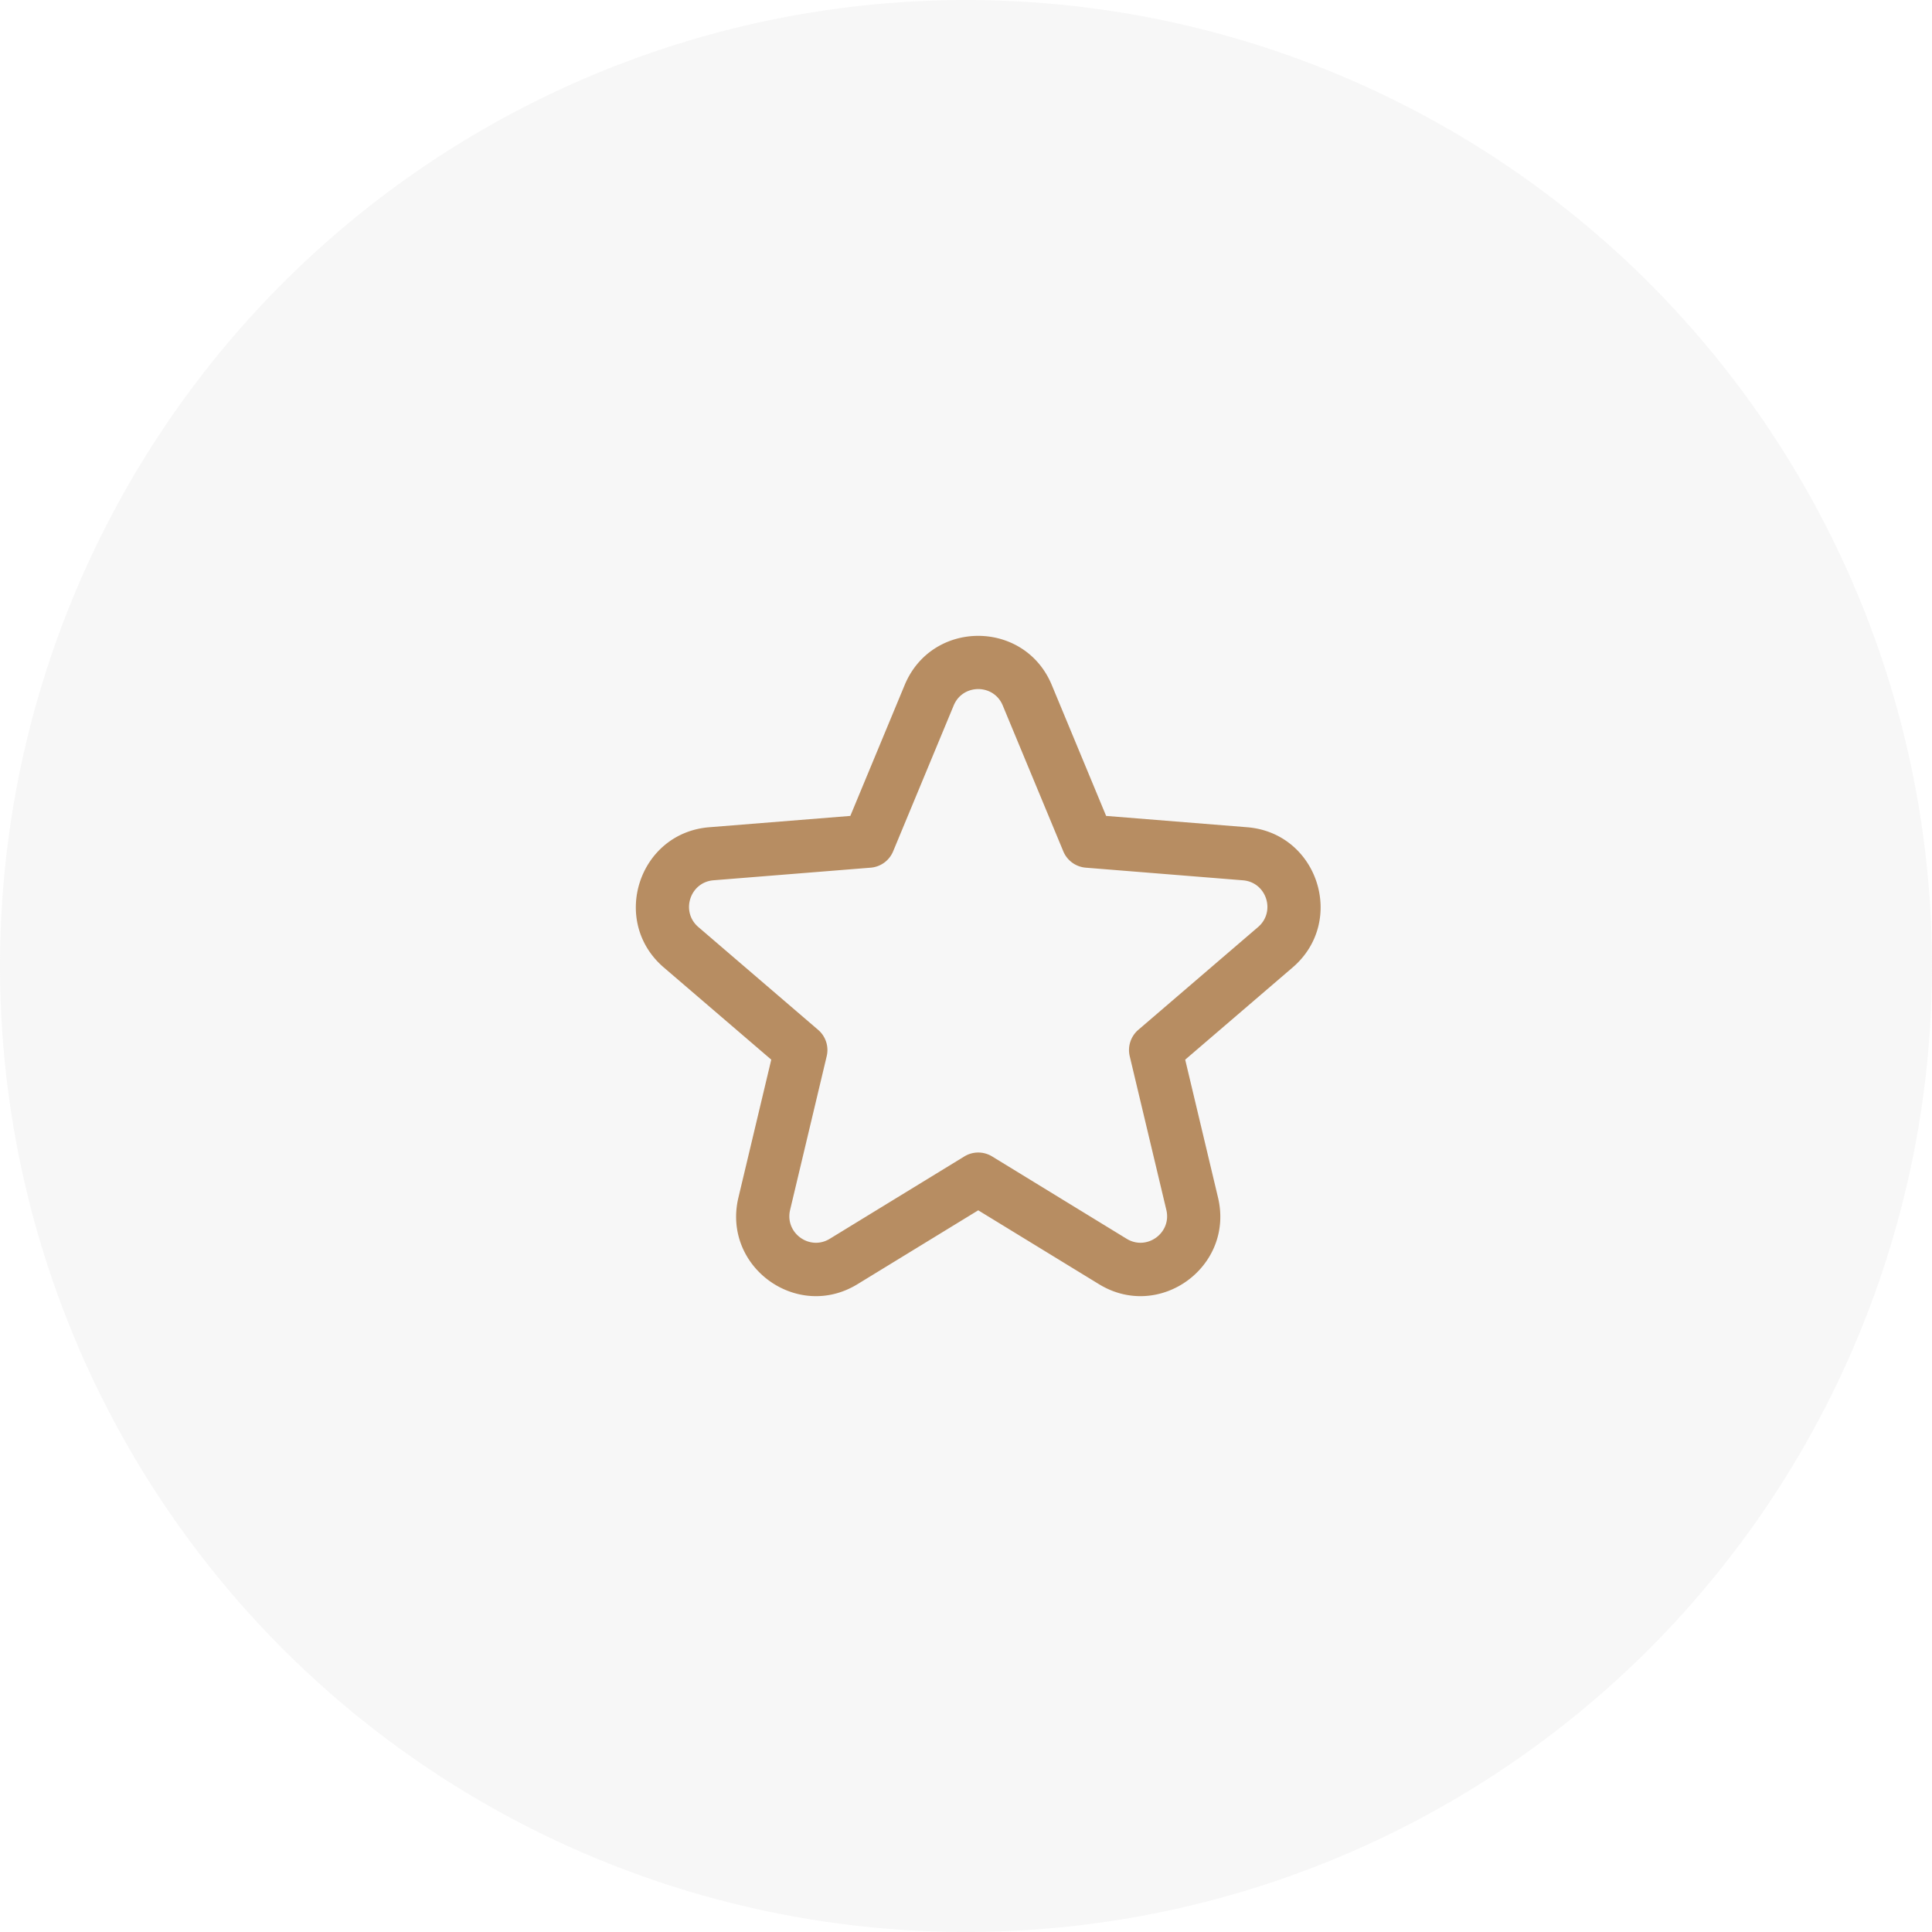
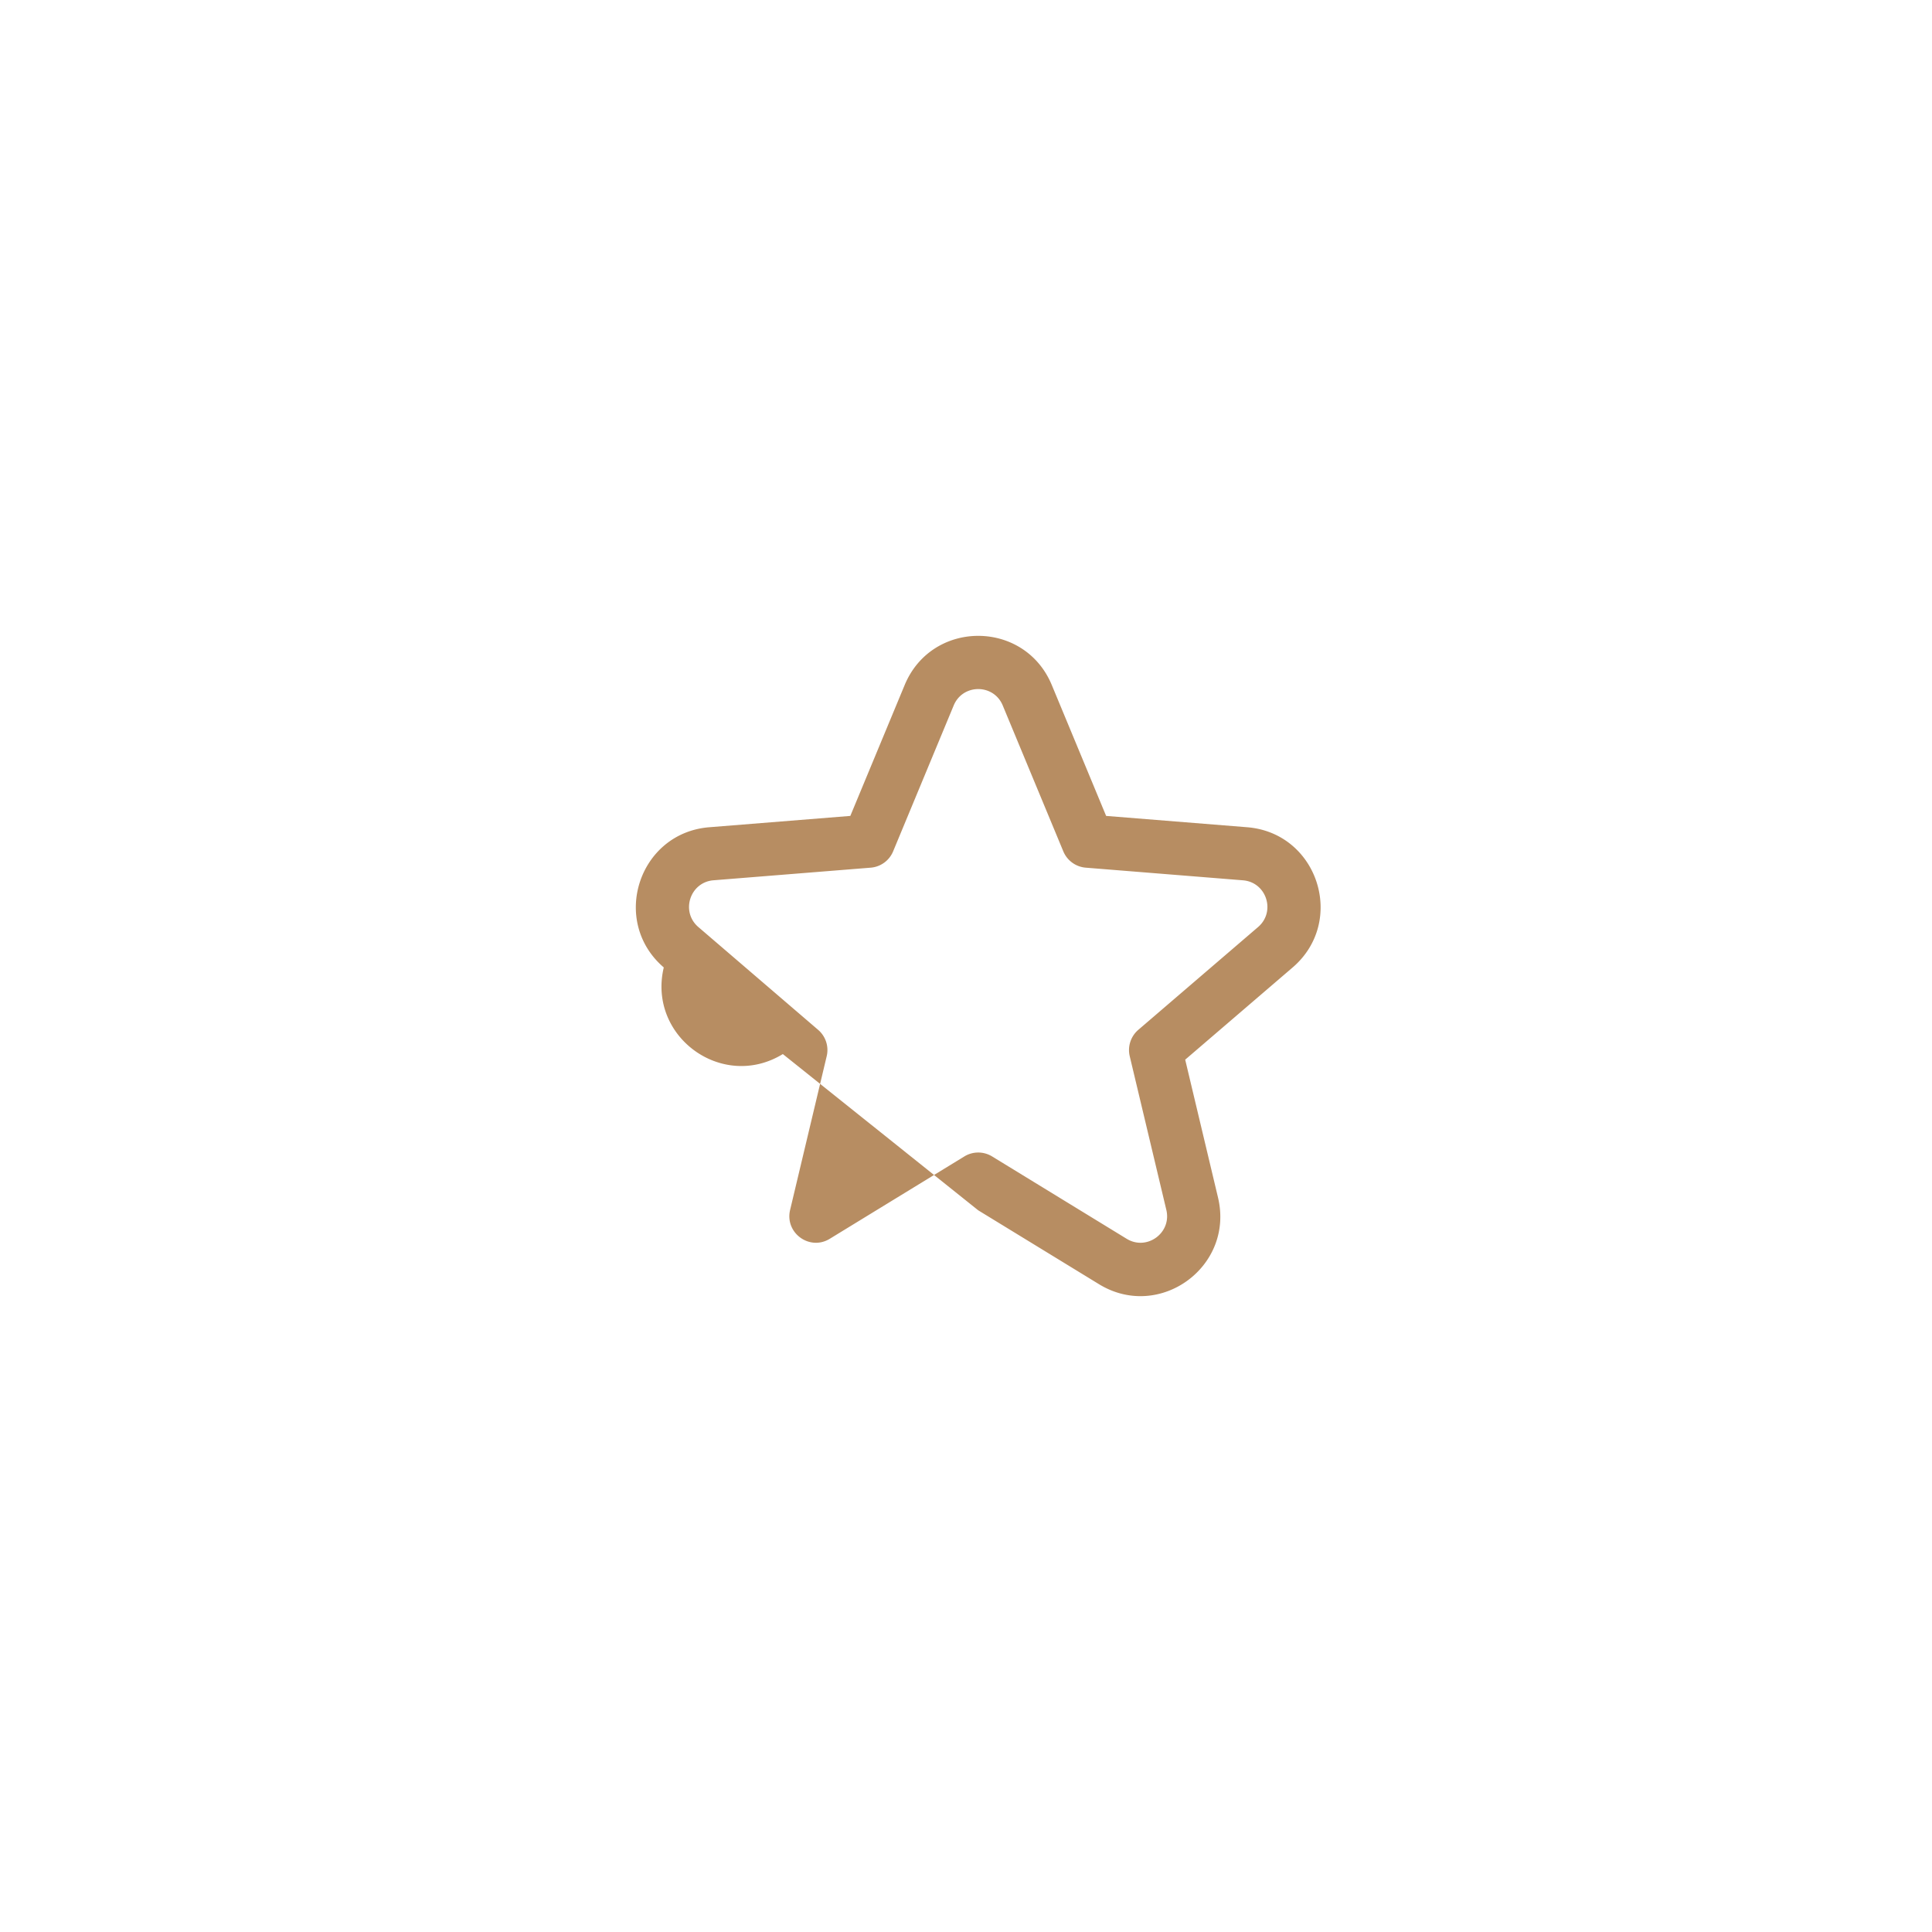
<svg xmlns="http://www.w3.org/2000/svg" width="79" height="79">
  <g fill="none" fill-rule="evenodd">
-     <circle cx="39.5" cy="39.5" r="39.5" fill="#D8D8D8" opacity=".2" />
-     <path fill="#B78D62" d="M45.23 33.363l-2.222-5.352c-1.113-2.681-4.903-2.681-6.016 0l-2.222 5.352-5.768.463c-2.889.232-4.06 3.844-1.86 5.733l4.395 3.77-1.343 5.64c-.672 2.824 2.395 5.056 4.868 3.542L40 49.49l4.938 3.021c2.473 1.514 5.54-.718 4.867-3.543l-1.342-5.638 4.394-3.771c2.201-1.89 1.03-5.5-1.86-5.733l-5.767-.463zm-4.228-4.517c-.37-.893-1.634-.893-2.005 0l-2.477 5.966c-.156.377-.51.634-.915.667l-6.43.516c-.963.078-1.352 1.281-.62 1.911l4.898 4.204c.31.265.446.681.351 1.078l-1.496 6.285c-.225.942.798 1.686 1.622 1.181l5.504-3.368a1.087 1.087 0 011.132 0l5.503 3.368c.825.505 1.848-.24 1.623-1.18l-1.497-6.286a1.09 1.09 0 01.351-1.078l4.898-4.204c.733-.63.343-1.833-.62-1.91l-6.43-.517a1.089 1.089 0 01-.915-.667l-2.477-5.966z" />
+     <path fill="#B78D62" d="M45.23 33.363l-2.222-5.352c-1.113-2.681-4.903-2.681-6.016 0l-2.222 5.352-5.768.463c-2.889.232-4.06 3.844-1.86 5.733c-.672 2.824 2.395 5.056 4.868 3.542L40 49.49l4.938 3.021c2.473 1.514 5.54-.718 4.867-3.543l-1.342-5.638 4.394-3.771c2.201-1.89 1.03-5.5-1.86-5.733l-5.767-.463zm-4.228-4.517c-.37-.893-1.634-.893-2.005 0l-2.477 5.966c-.156.377-.51.634-.915.667l-6.43.516c-.963.078-1.352 1.281-.62 1.911l4.898 4.204c.31.265.446.681.351 1.078l-1.496 6.285c-.225.942.798 1.686 1.622 1.181l5.504-3.368a1.087 1.087 0 011.132 0l5.503 3.368c.825.505 1.848-.24 1.623-1.18l-1.497-6.286a1.09 1.09 0 01.351-1.078l4.898-4.204c.733-.63.343-1.833-.62-1.91l-6.43-.517a1.089 1.089 0 01-.915-.667l-2.477-5.966z" />
  </g>
</svg>